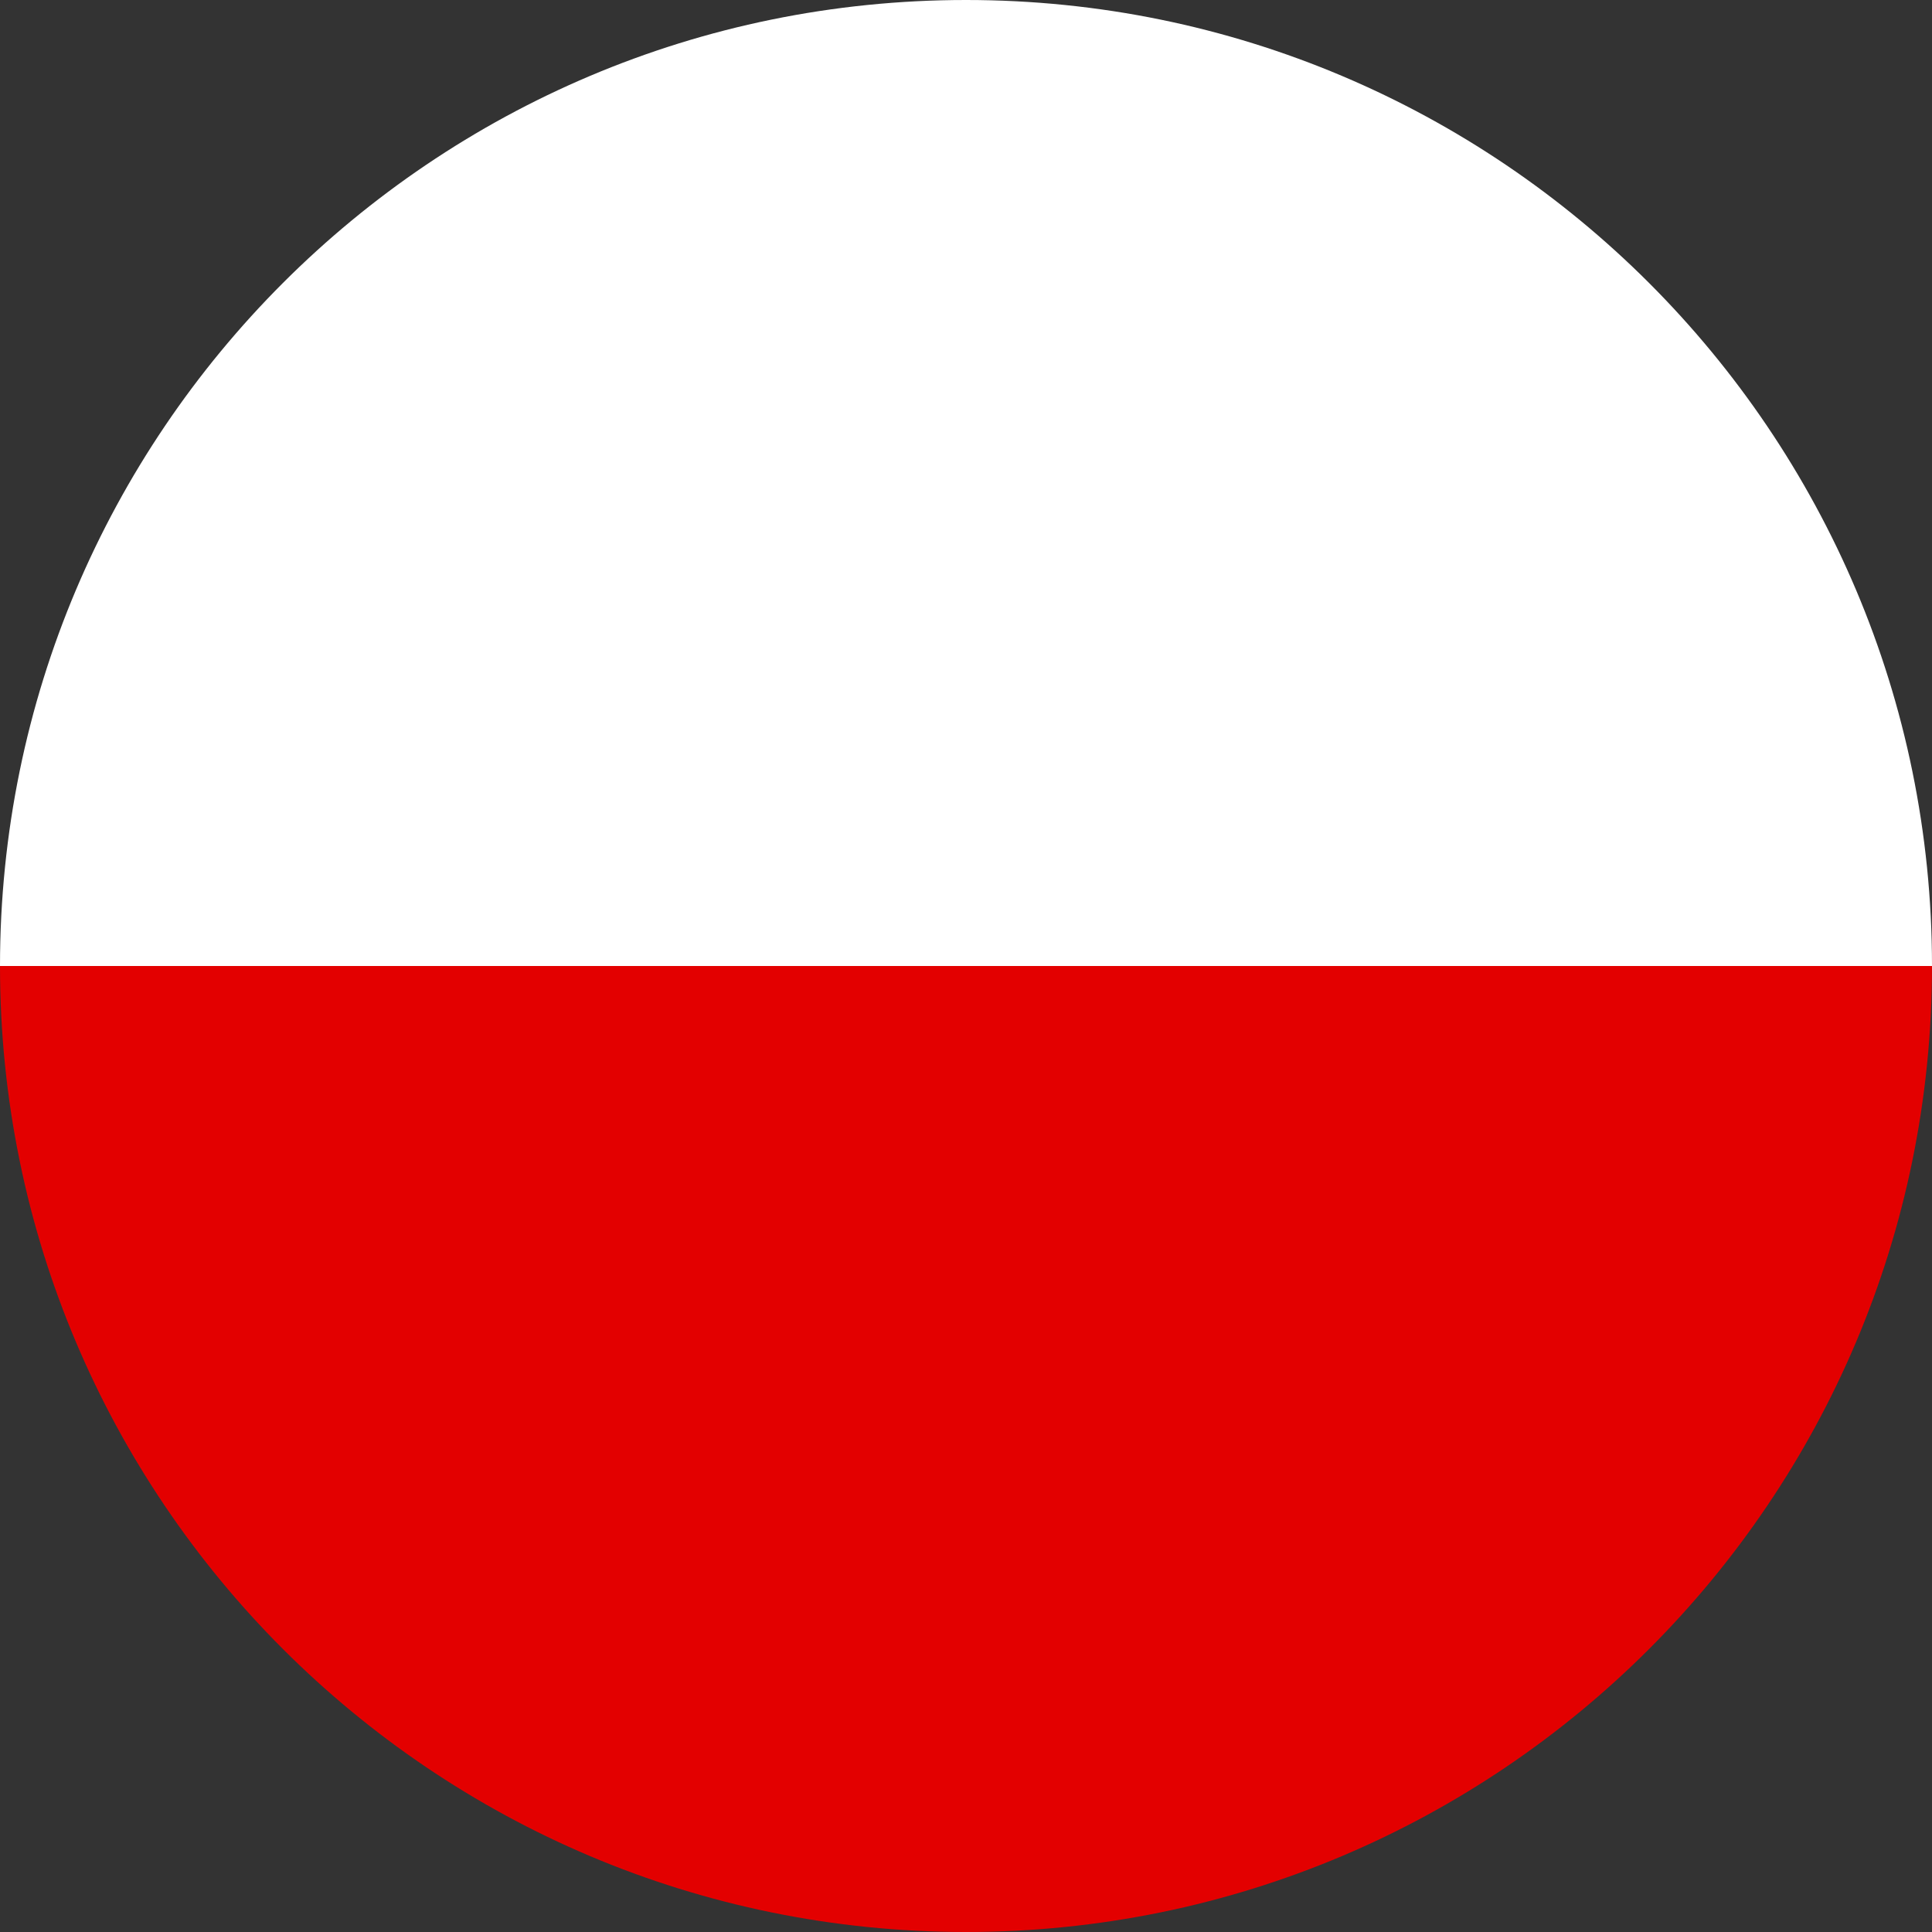
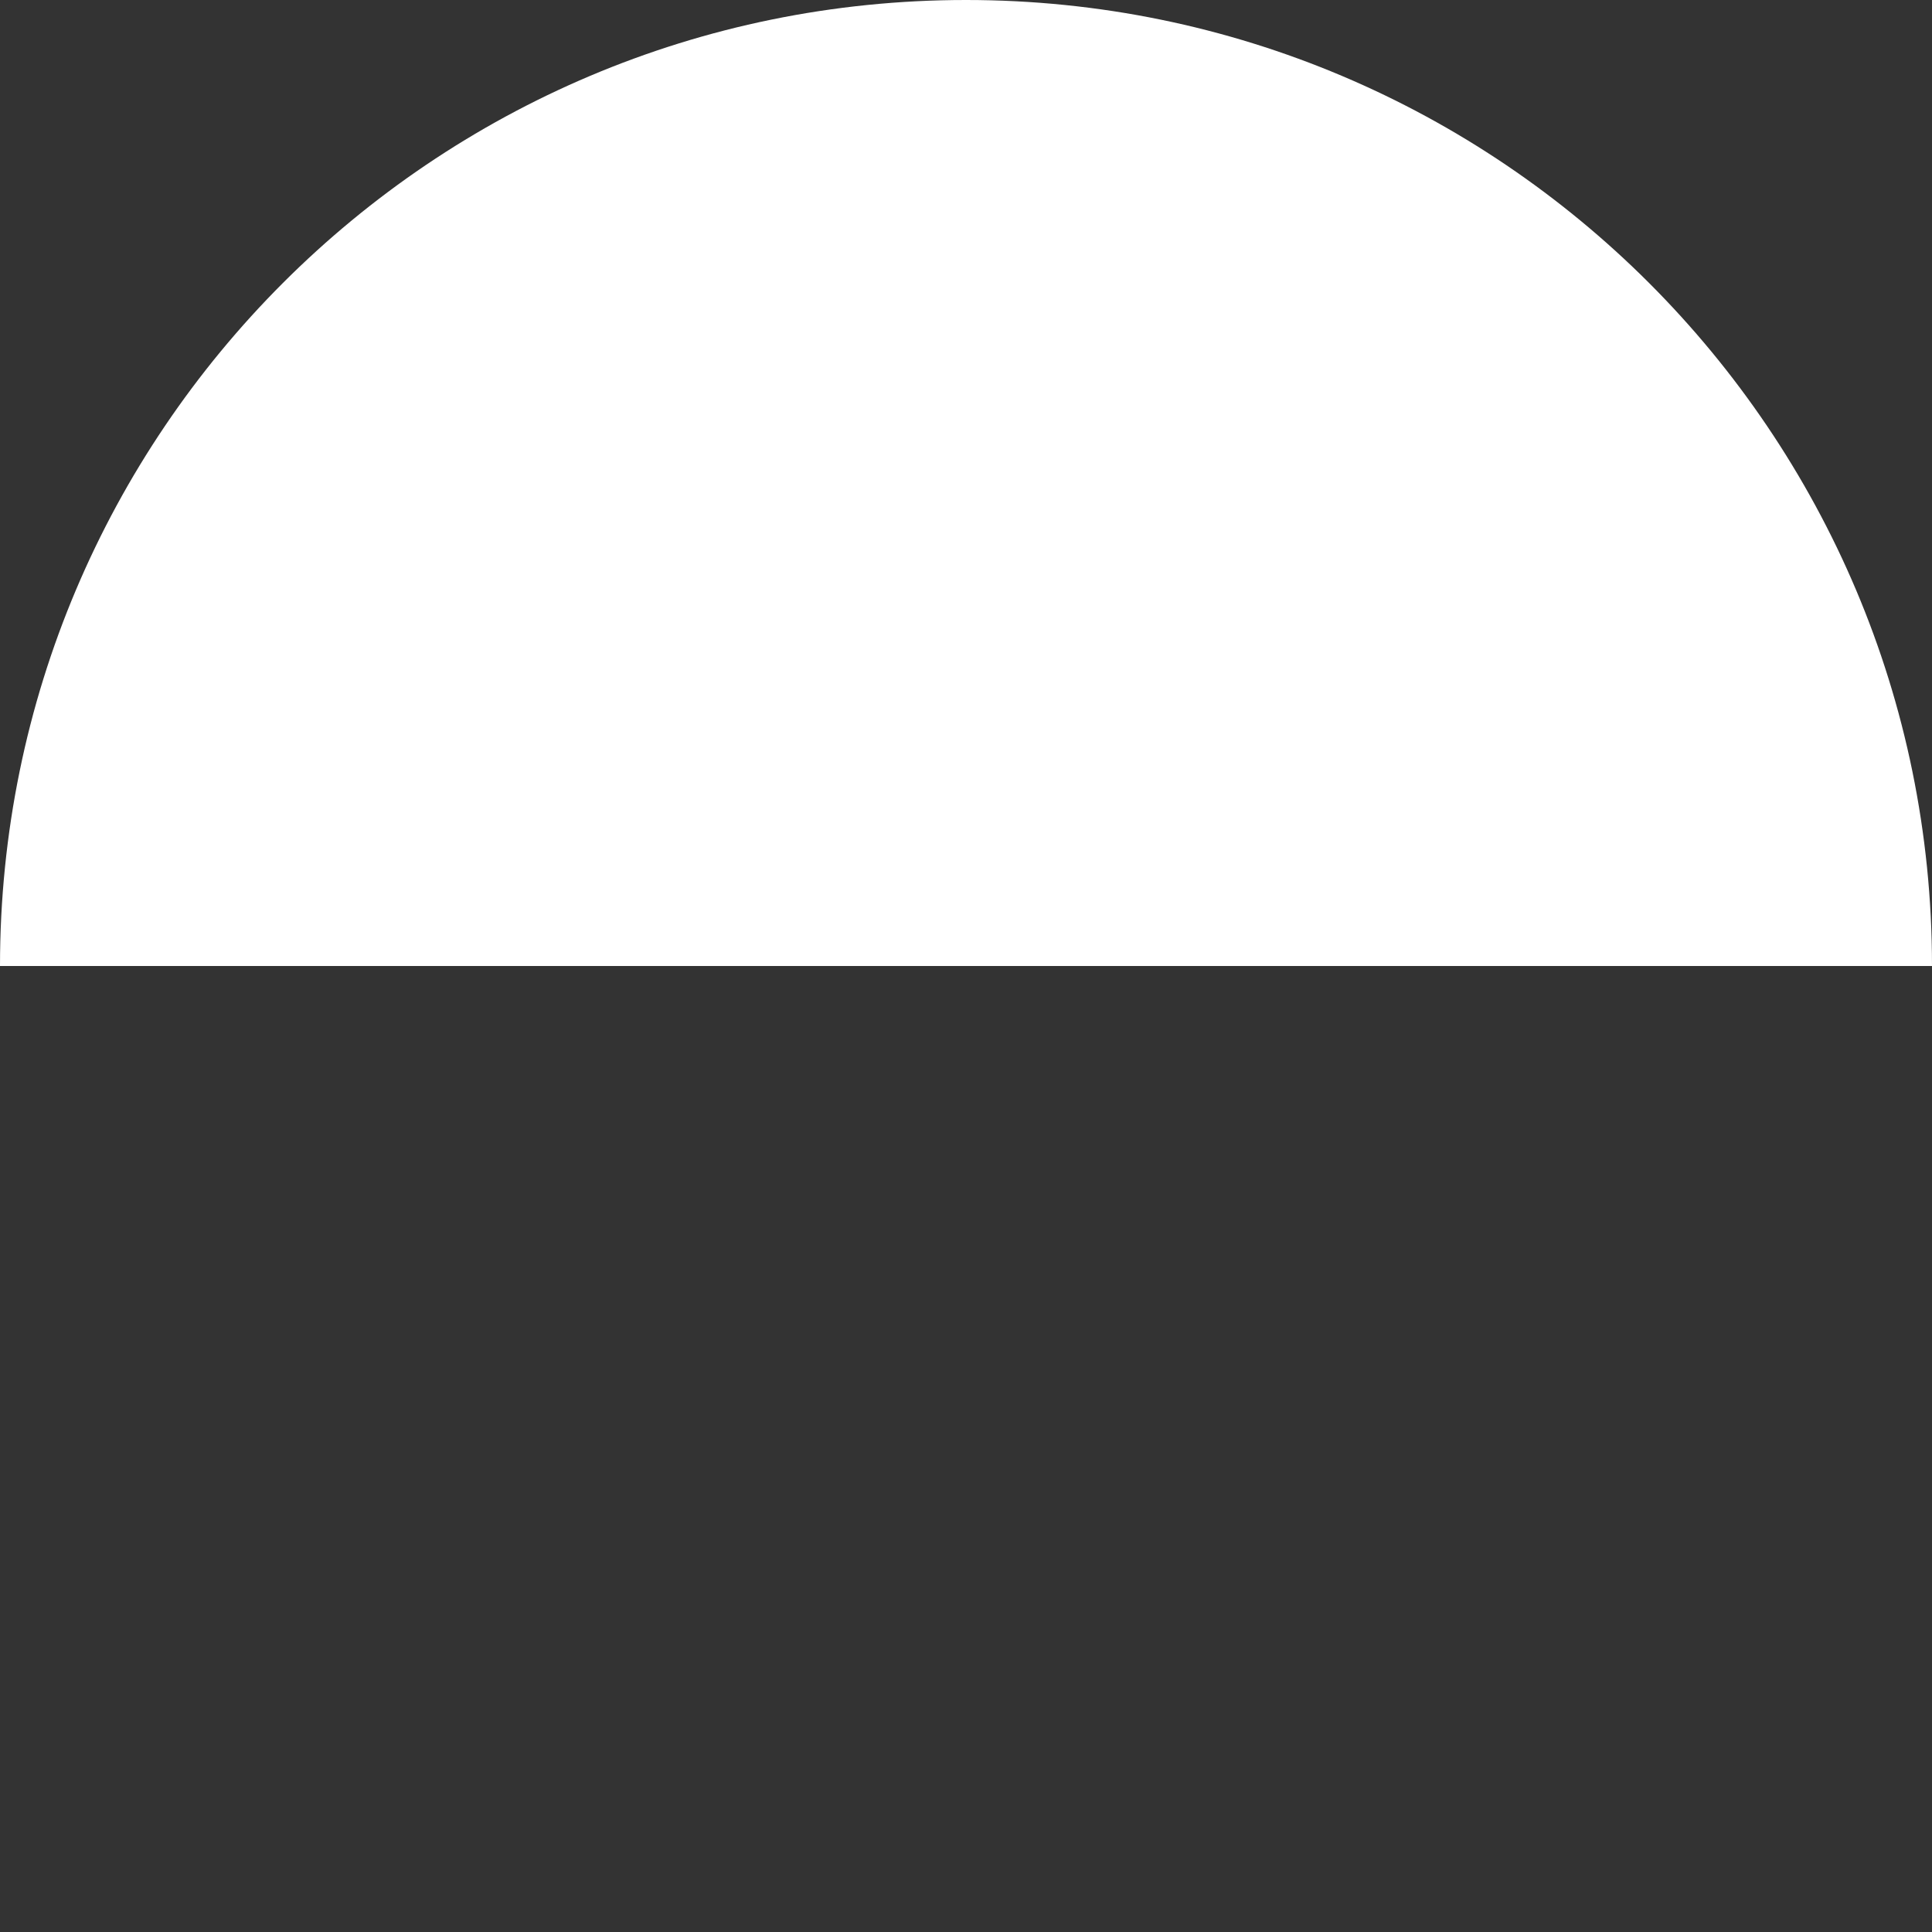
<svg xmlns="http://www.w3.org/2000/svg" width="24" height="24" viewBox="0 0 24 24" fill="none">
  <rect x="0" y="0" width="24" height="24" fill="#333333" stroke="none" />
-   <path d="M24 12C24 18.627 18.627 24 12 24C5.373 24 0 18.627 0 12C0 12 5.373 12 12 12C18.627 12 24 12 24 12Z" fill="#E30000" />
  <path d="M8.58307e-06 12C9.16246e-06 5.373 5.373 1.02448e-05 12 1.08242e-05C18.627 1.14036e-05 24 5.373 24 12C24 12 18.627 12 12 12C5.373 12 8.58307e-06 12 8.58307e-06 12Z" fill="white" />
</svg>